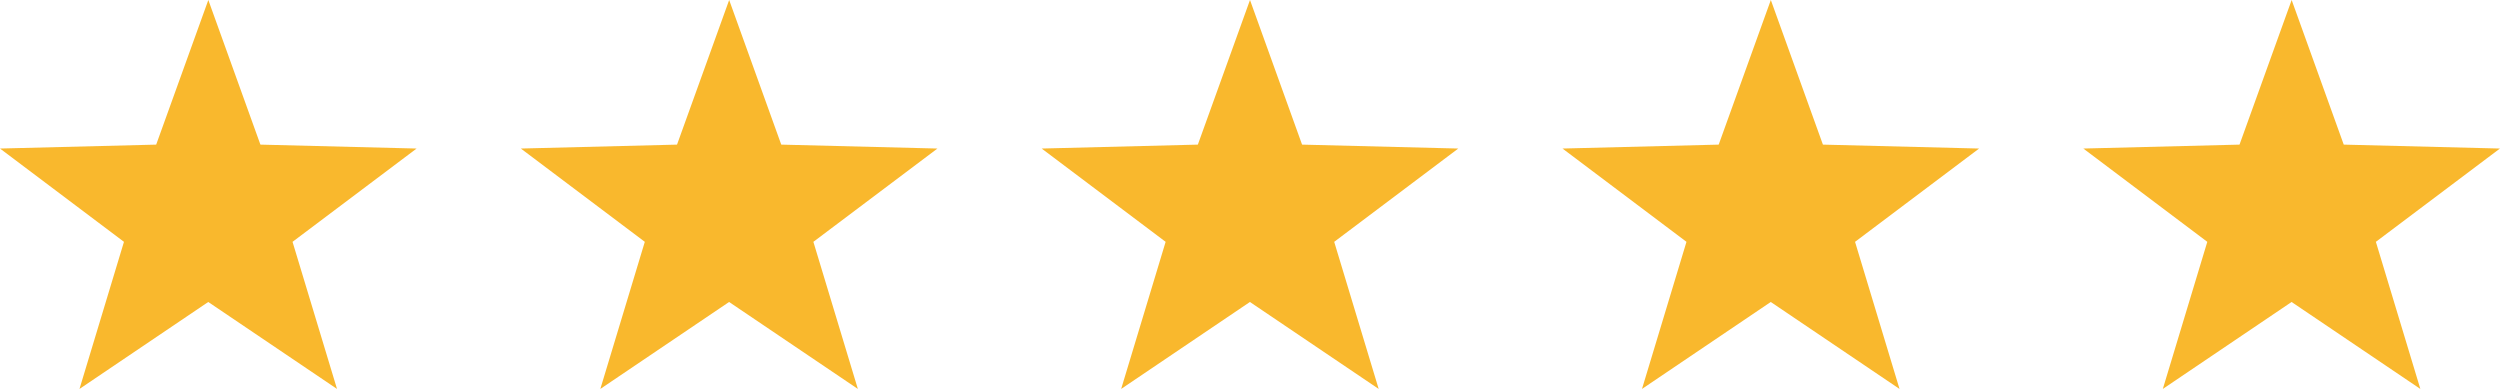
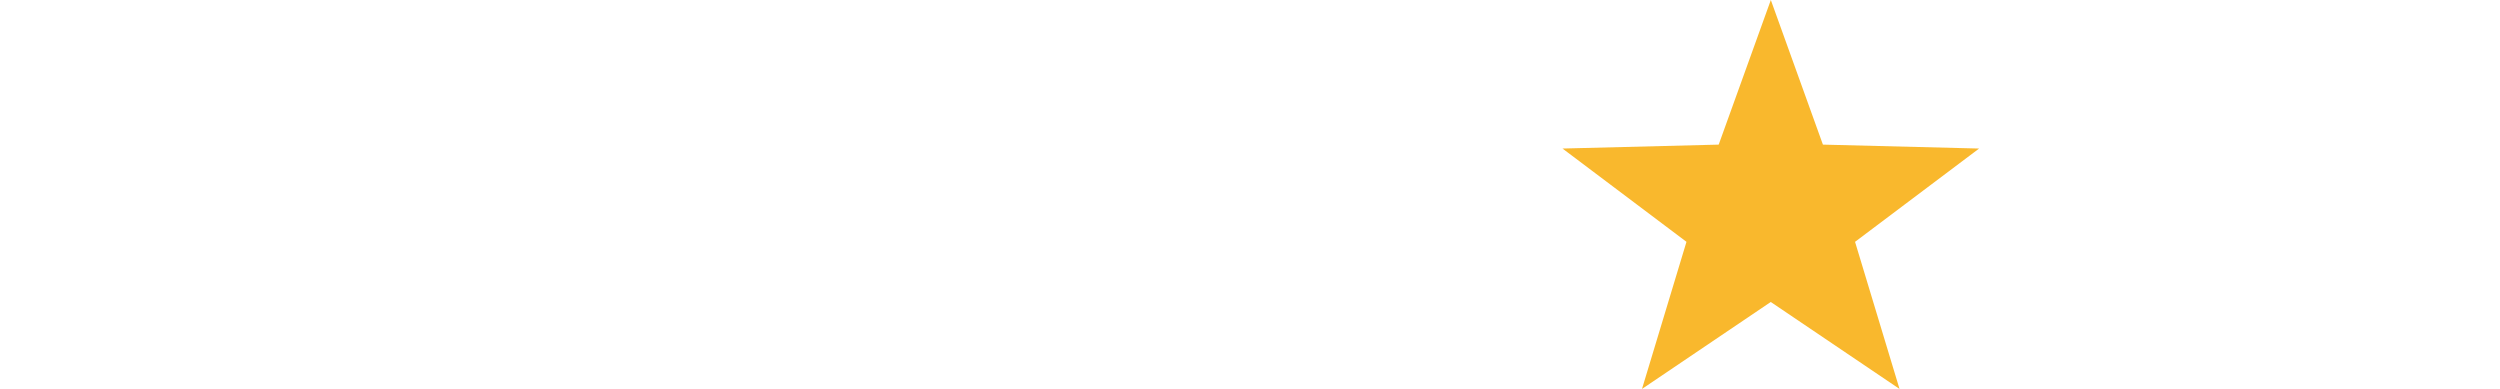
<svg xmlns="http://www.w3.org/2000/svg" width="137.657" height="21.413" viewBox="0 0 137.657 21.413">
-   <path d="M11.471,0l2.868,7.963,8.6.216-6.831,5.137,2.449,8.1-7.09-4.788-7.09,4.788,2.449-8.1L0,8.179l8.6-.216Z" fill="#f9b82d" />
-   <path d="M11.471,0l2.868,7.963,8.6.216-6.831,5.137,2.449,8.1-7.09-4.788-7.09,4.788,2.449-8.1L0,8.179l8.6-.216Z" transform="translate(28.679)" fill="#f9b82d" />
-   <path d="M11.471,0l2.868,7.963,8.6.216-6.831,5.137,2.449,8.1-7.09-4.788-7.09,4.788,2.449-8.1L0,8.179l8.6-.216Z" transform="translate(57.357)" fill="#f9b82d" />
  <path d="M11.471,0l2.868,7.963,8.6.216-6.831,5.137,2.449,8.1-7.09-4.788-7.09,4.788,2.449-8.1L0,8.179l8.6-.216Z" transform="translate(86.036)" fill="#f9b82d" />
-   <path d="M11.471,0l2.868,7.963,8.6.216-6.831,5.137,2.449,8.1-7.09-4.788-7.09,4.788,2.449-8.1L0,8.179l8.6-.216Z" transform="translate(114.714)" fill="#f9b82d" />
</svg>